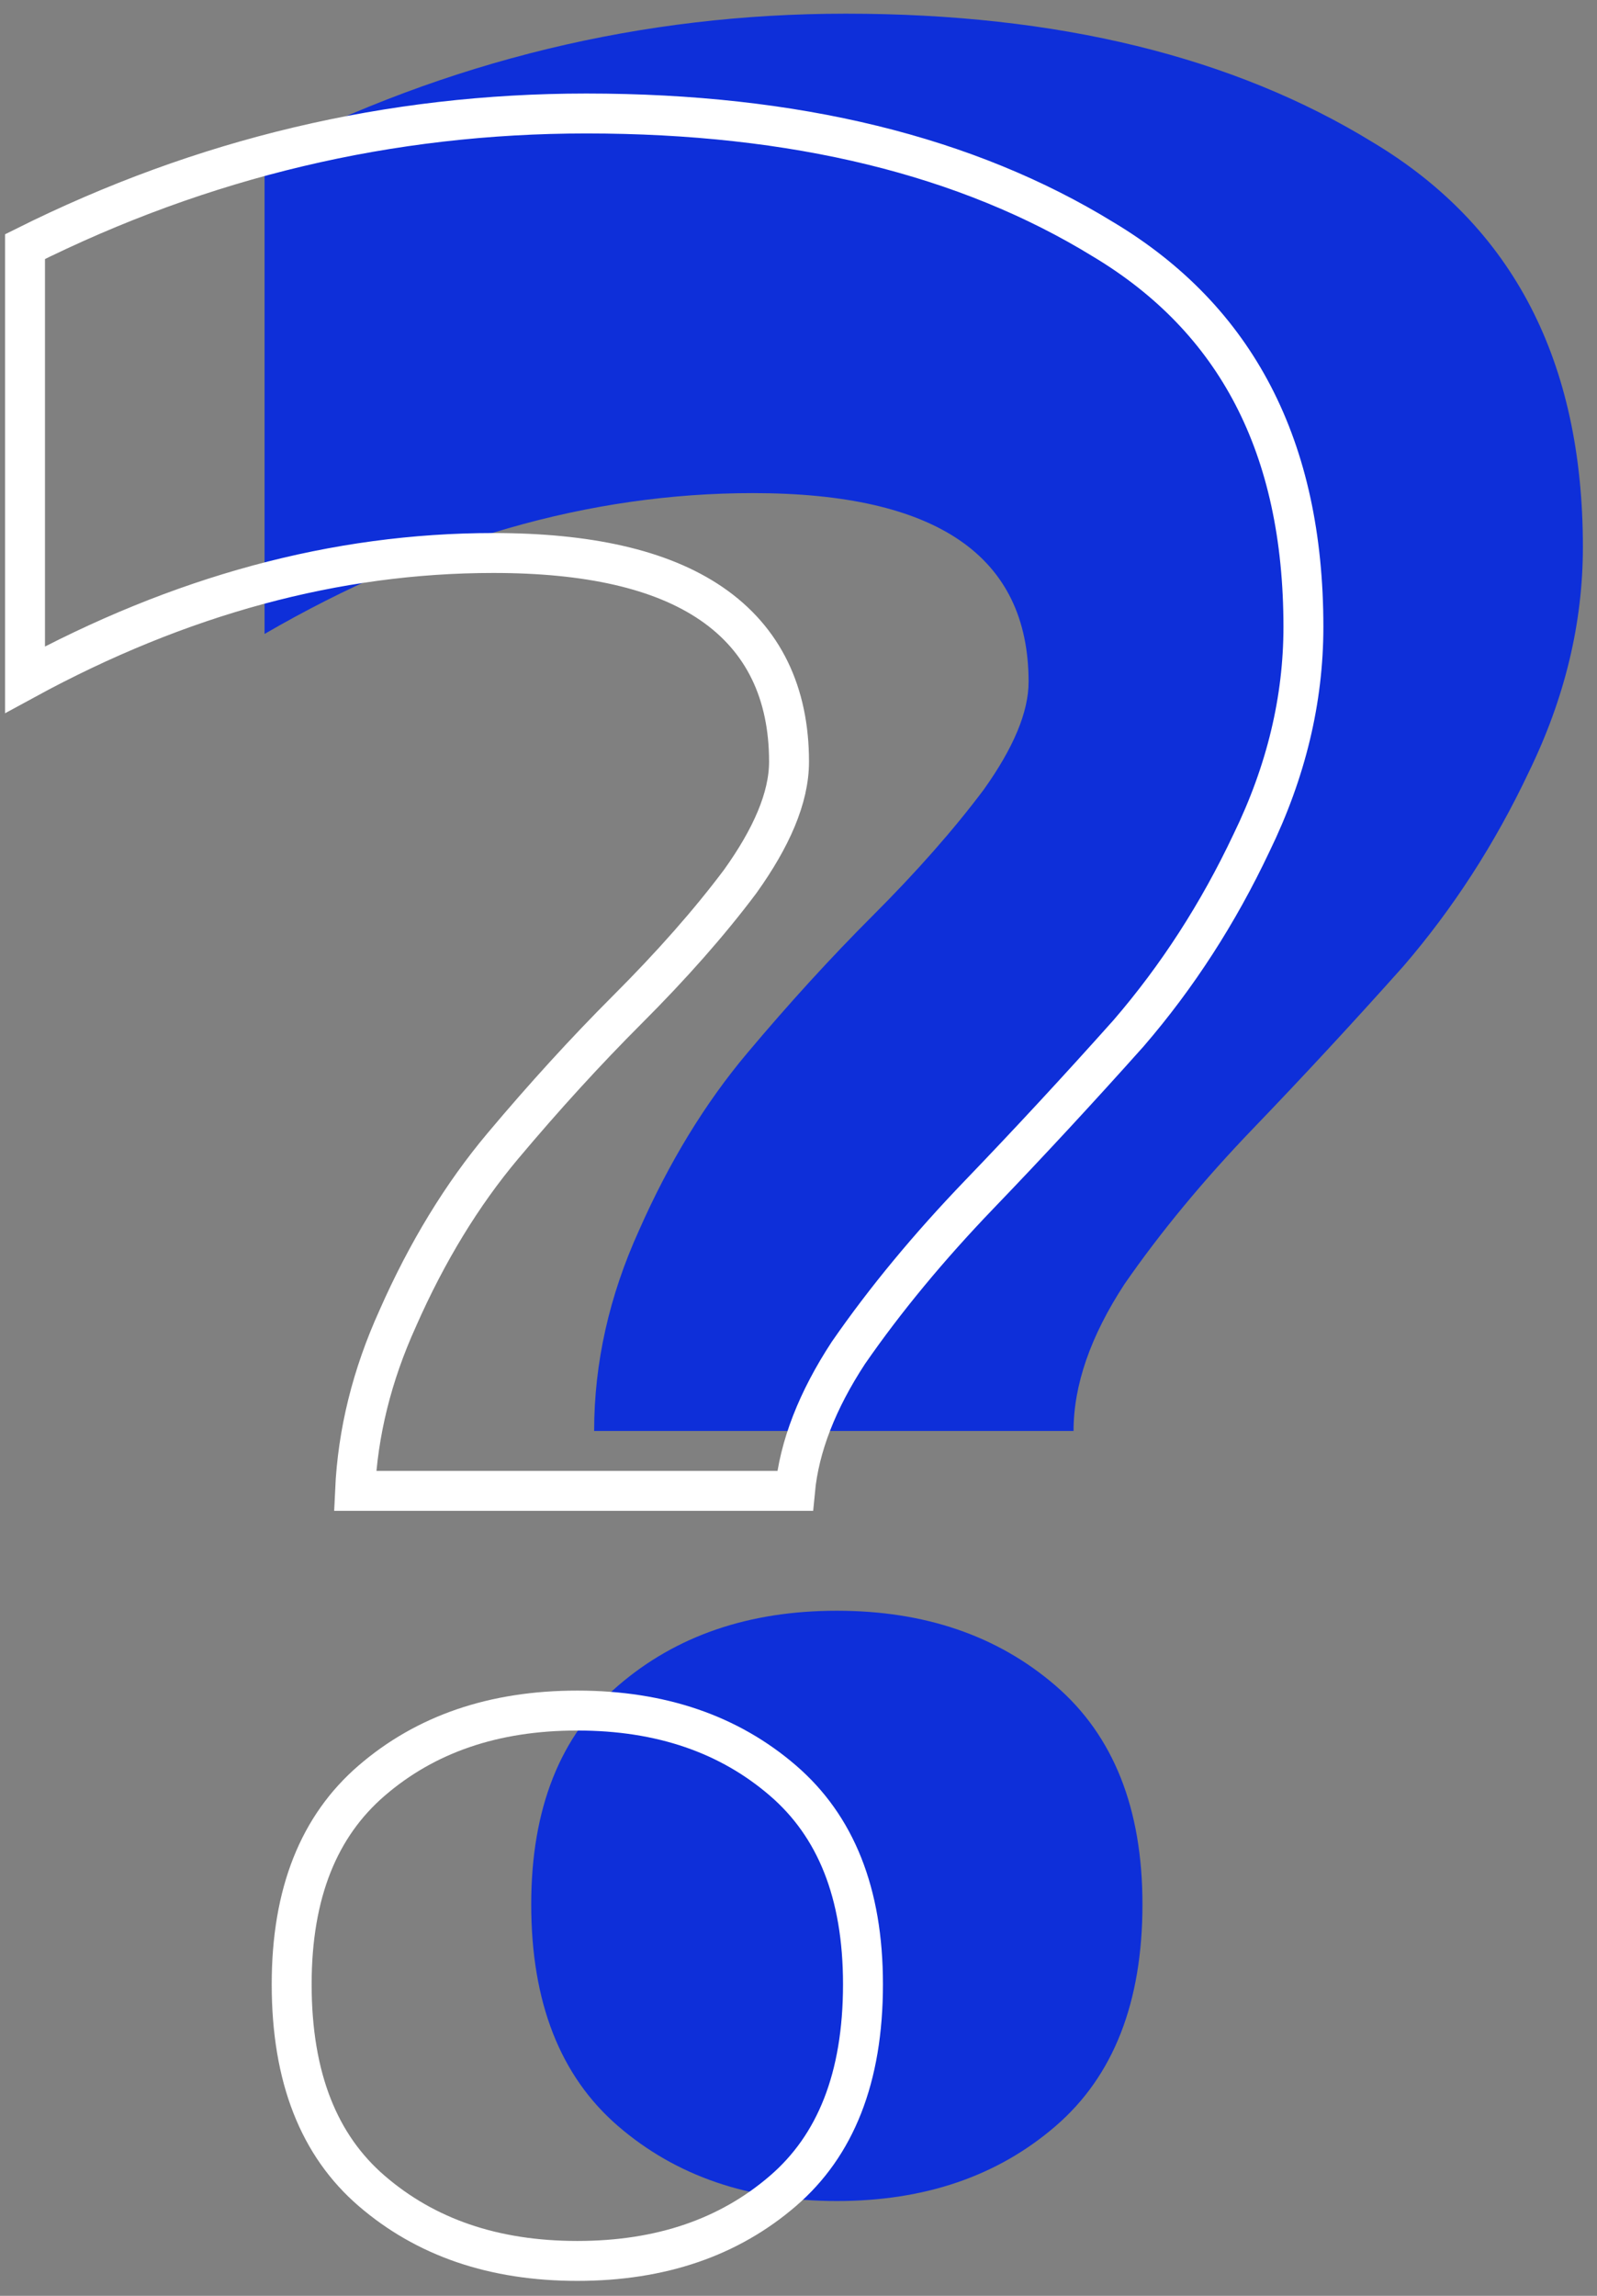
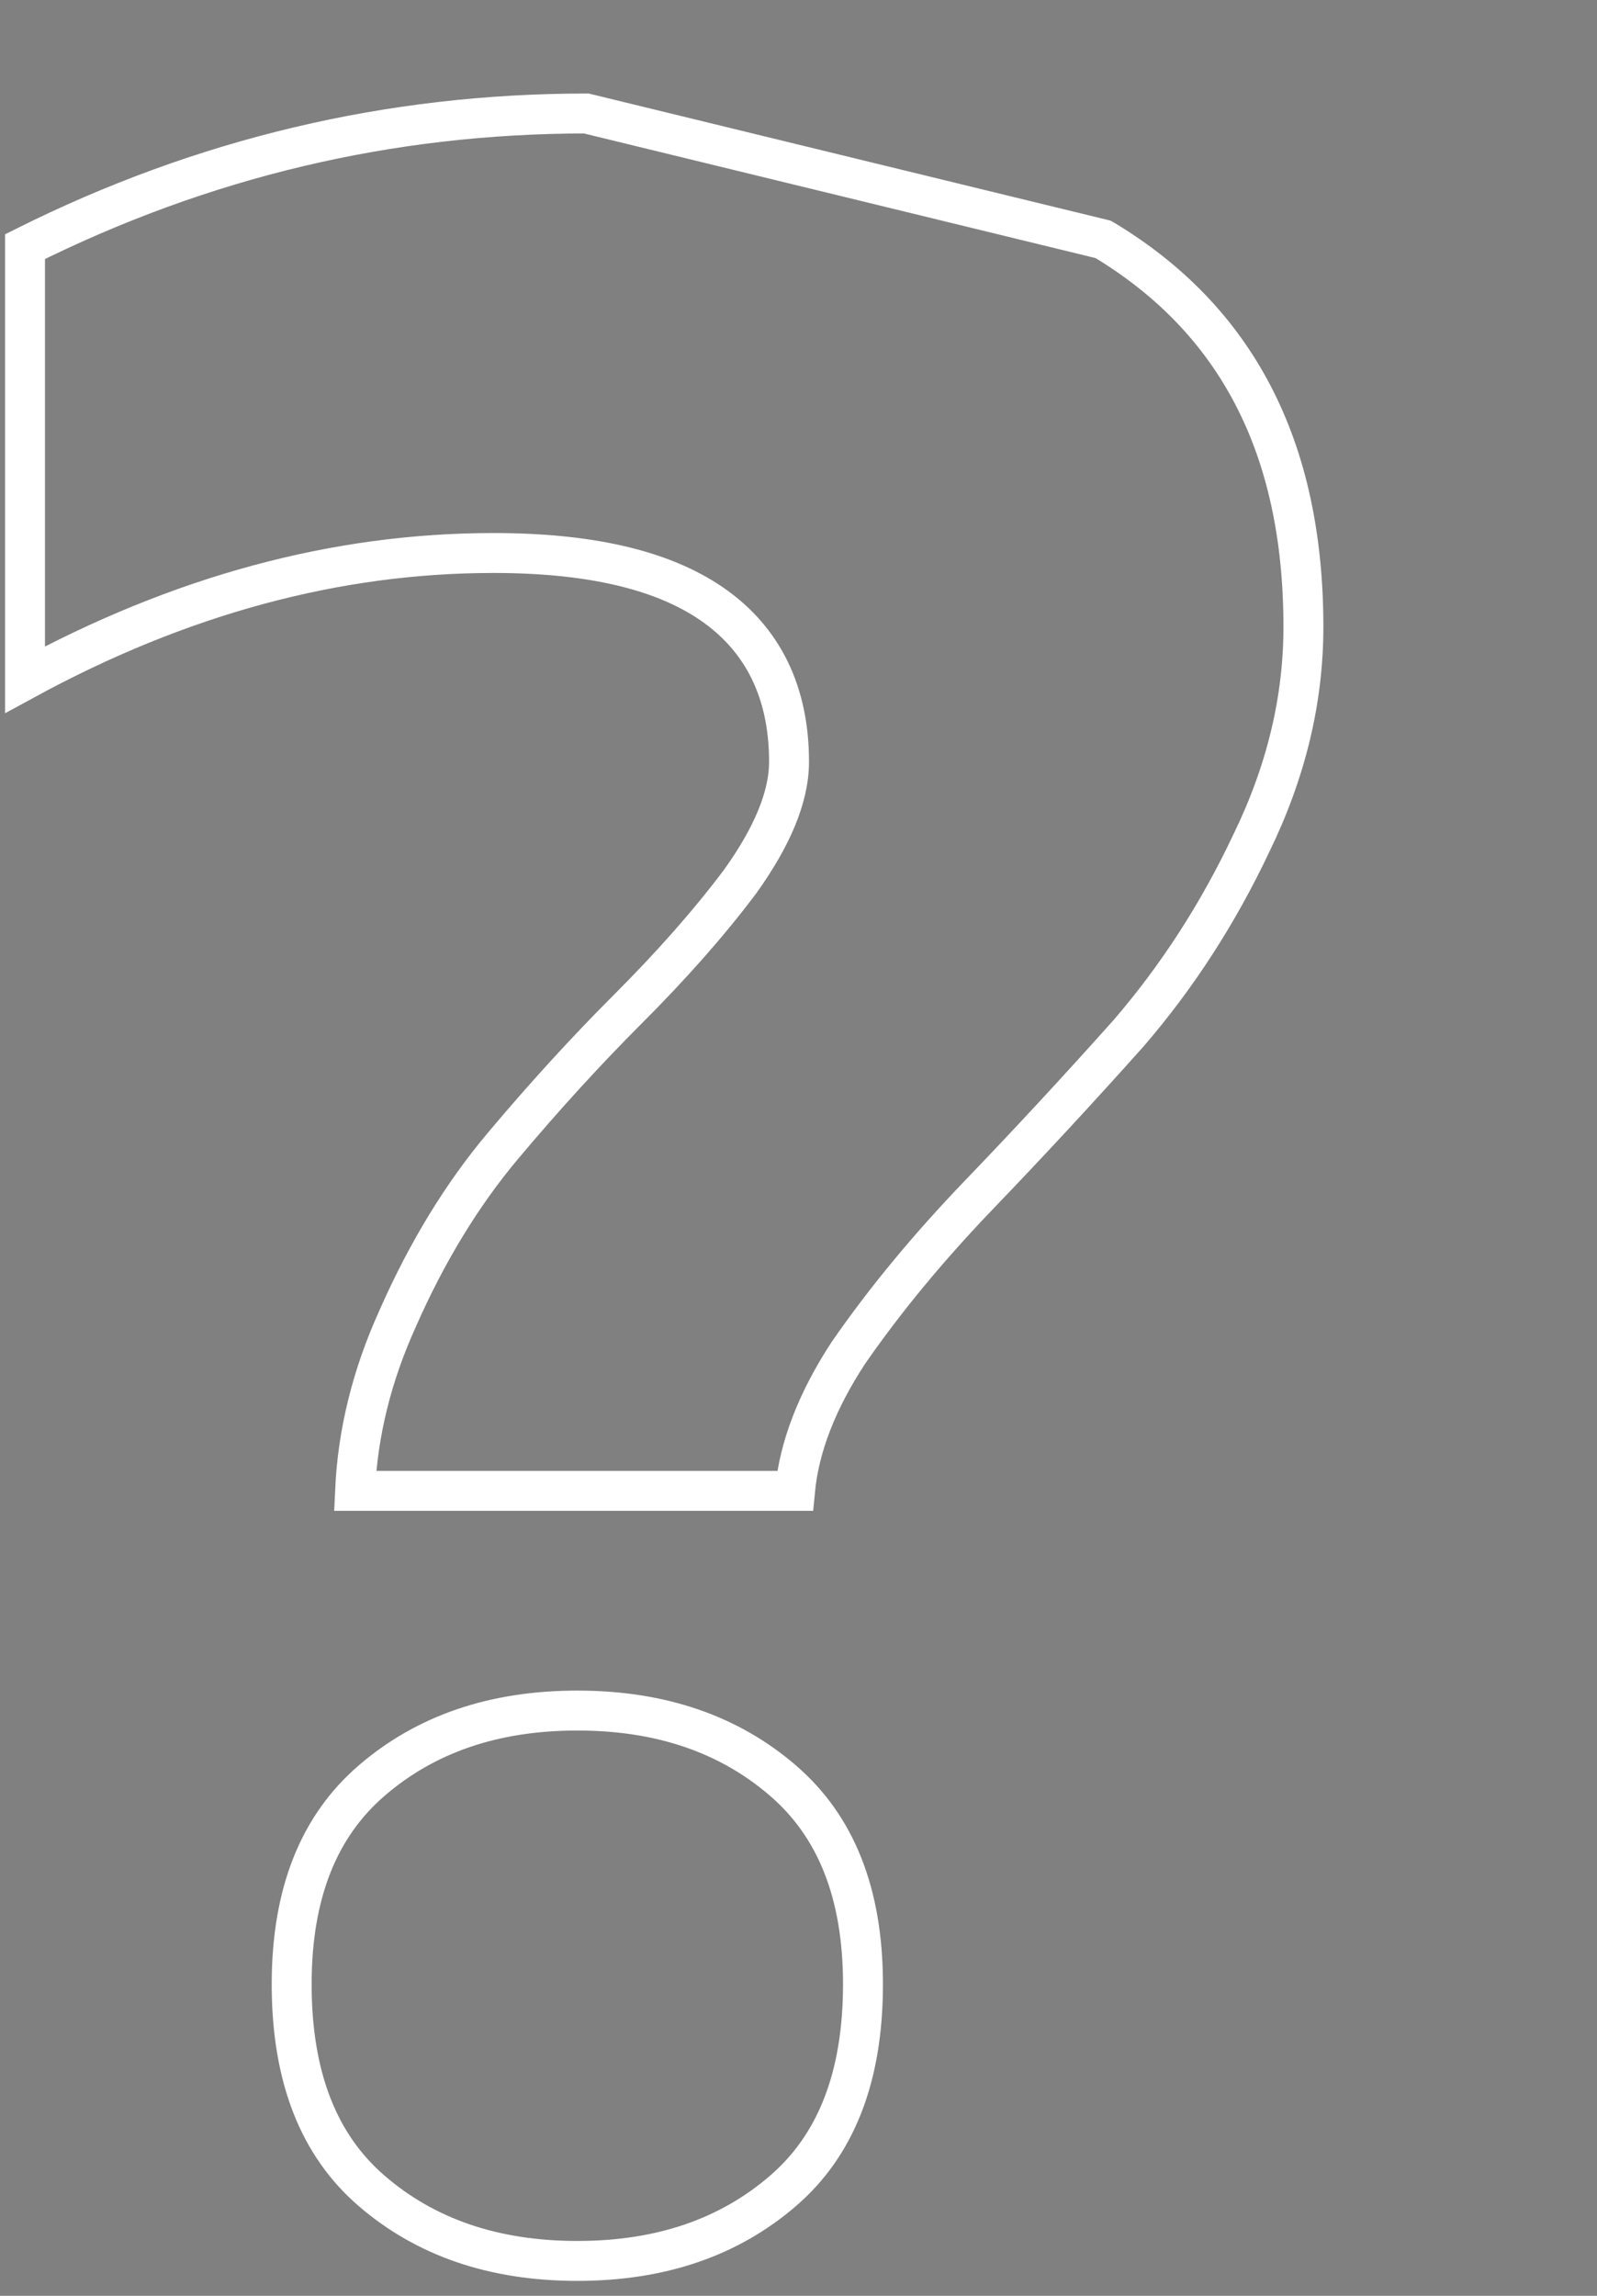
<svg xmlns="http://www.w3.org/2000/svg" width="80" height="115" viewBox="0 0 80 115" fill="none">
  <rect x="0" y="0" width="80" height="115" fill="#808080" stroke="none" />
-   <path d="M53.778 71.678H29.763C29.763 68.276 30.514 64.924 32.014 61.622C33.515 58.22 35.316 55.268 37.418 52.767C39.519 50.265 41.62 47.964 43.722 45.862C45.923 43.661 47.774 41.56 49.275 39.559C50.776 37.457 51.526 35.656 51.526 34.155C51.526 27.852 46.923 24.7 37.718 24.7C29.513 24.7 21.358 27.051 13.253 31.754V7.739C22.459 3.036 32.165 0.685 42.371 0.685C52.977 0.685 61.782 2.836 68.787 7.139C75.791 11.341 79.293 18.096 79.293 27.401C79.293 31.203 78.393 34.956 76.591 38.658C74.89 42.26 72.789 45.512 70.288 48.414C67.786 51.216 65.285 53.917 62.783 56.519C60.282 59.12 58.13 61.722 56.329 64.323C54.628 66.925 53.778 69.377 53.778 71.678ZM57.23 95.392C57.23 100.295 55.779 103.998 52.877 106.499C49.975 109.001 46.323 110.251 41.92 110.251C37.518 110.251 33.866 109.001 30.964 106.499C28.062 103.998 26.611 100.295 26.611 95.392C26.611 90.589 28.062 86.937 30.964 84.436C33.866 81.934 37.518 80.683 41.92 80.683C46.323 80.683 49.975 81.934 52.877 84.436C55.779 86.937 57.23 90.589 57.23 95.392Z" fill="#0E2FD9" />
-   <path d="M17.786 74.678C17.918 71.769 18.628 68.89 19.925 66.036L19.925 66.036L19.929 66.025C21.397 62.698 23.151 59.83 25.183 57.41C27.268 54.928 29.35 52.648 31.429 50.569C33.656 48.342 35.54 46.206 37.075 44.159L37.082 44.149L37.089 44.14C38.633 41.978 39.526 39.967 39.526 38.155C39.526 34.723 38.252 32.027 35.639 30.238C33.095 28.496 29.404 27.7 24.718 27.7C16.823 27.7 8.999 29.826 1.253 34.044V12.354C10.157 7.906 19.526 5.685 29.371 5.685C39.845 5.685 48.456 7.809 55.263 11.991L55.263 11.991L55.272 11.996C61.928 15.99 65.293 22.389 65.293 31.401C65.293 35.04 64.433 38.643 62.692 42.221L62.692 42.221L62.687 42.231C61.025 45.752 58.974 48.925 56.536 51.754C54.044 54.545 51.553 57.235 49.062 59.826C46.529 62.461 44.342 65.103 42.507 67.754L42.499 67.765L42.492 67.776C40.951 70.133 40.037 72.438 39.825 74.678H17.786ZM43.23 99.392C43.23 104.092 41.847 107.481 39.224 109.742C36.531 112.064 33.121 113.251 28.921 113.251C24.72 113.251 21.31 112.064 18.617 109.742C15.994 107.481 14.611 104.092 14.611 99.392C14.611 94.801 15.989 91.458 18.617 89.193C21.31 86.871 24.72 85.683 28.921 85.683C33.121 85.683 36.531 86.871 39.224 89.193C41.852 91.458 43.23 94.801 43.23 99.392Z" stroke="white" stroke-width="2" />
+   <path d="M17.786 74.678C17.918 71.769 18.628 68.89 19.925 66.036L19.925 66.036L19.929 66.025C21.397 62.698 23.151 59.83 25.183 57.41C27.268 54.928 29.35 52.648 31.429 50.569C33.656 48.342 35.54 46.206 37.075 44.159L37.082 44.149L37.089 44.14C38.633 41.978 39.526 39.967 39.526 38.155C39.526 34.723 38.252 32.027 35.639 30.238C33.095 28.496 29.404 27.7 24.718 27.7C16.823 27.7 8.999 29.826 1.253 34.044V12.354C10.157 7.906 19.526 5.685 29.371 5.685L55.263 11.991L55.272 11.996C61.928 15.99 65.293 22.389 65.293 31.401C65.293 35.04 64.433 38.643 62.692 42.221L62.692 42.221L62.687 42.231C61.025 45.752 58.974 48.925 56.536 51.754C54.044 54.545 51.553 57.235 49.062 59.826C46.529 62.461 44.342 65.103 42.507 67.754L42.499 67.765L42.492 67.776C40.951 70.133 40.037 72.438 39.825 74.678H17.786ZM43.23 99.392C43.23 104.092 41.847 107.481 39.224 109.742C36.531 112.064 33.121 113.251 28.921 113.251C24.72 113.251 21.31 112.064 18.617 109.742C15.994 107.481 14.611 104.092 14.611 99.392C14.611 94.801 15.989 91.458 18.617 89.193C21.31 86.871 24.72 85.683 28.921 85.683C33.121 85.683 36.531 86.871 39.224 89.193C41.852 91.458 43.23 94.801 43.23 99.392Z" stroke="white" stroke-width="2" />
</svg>